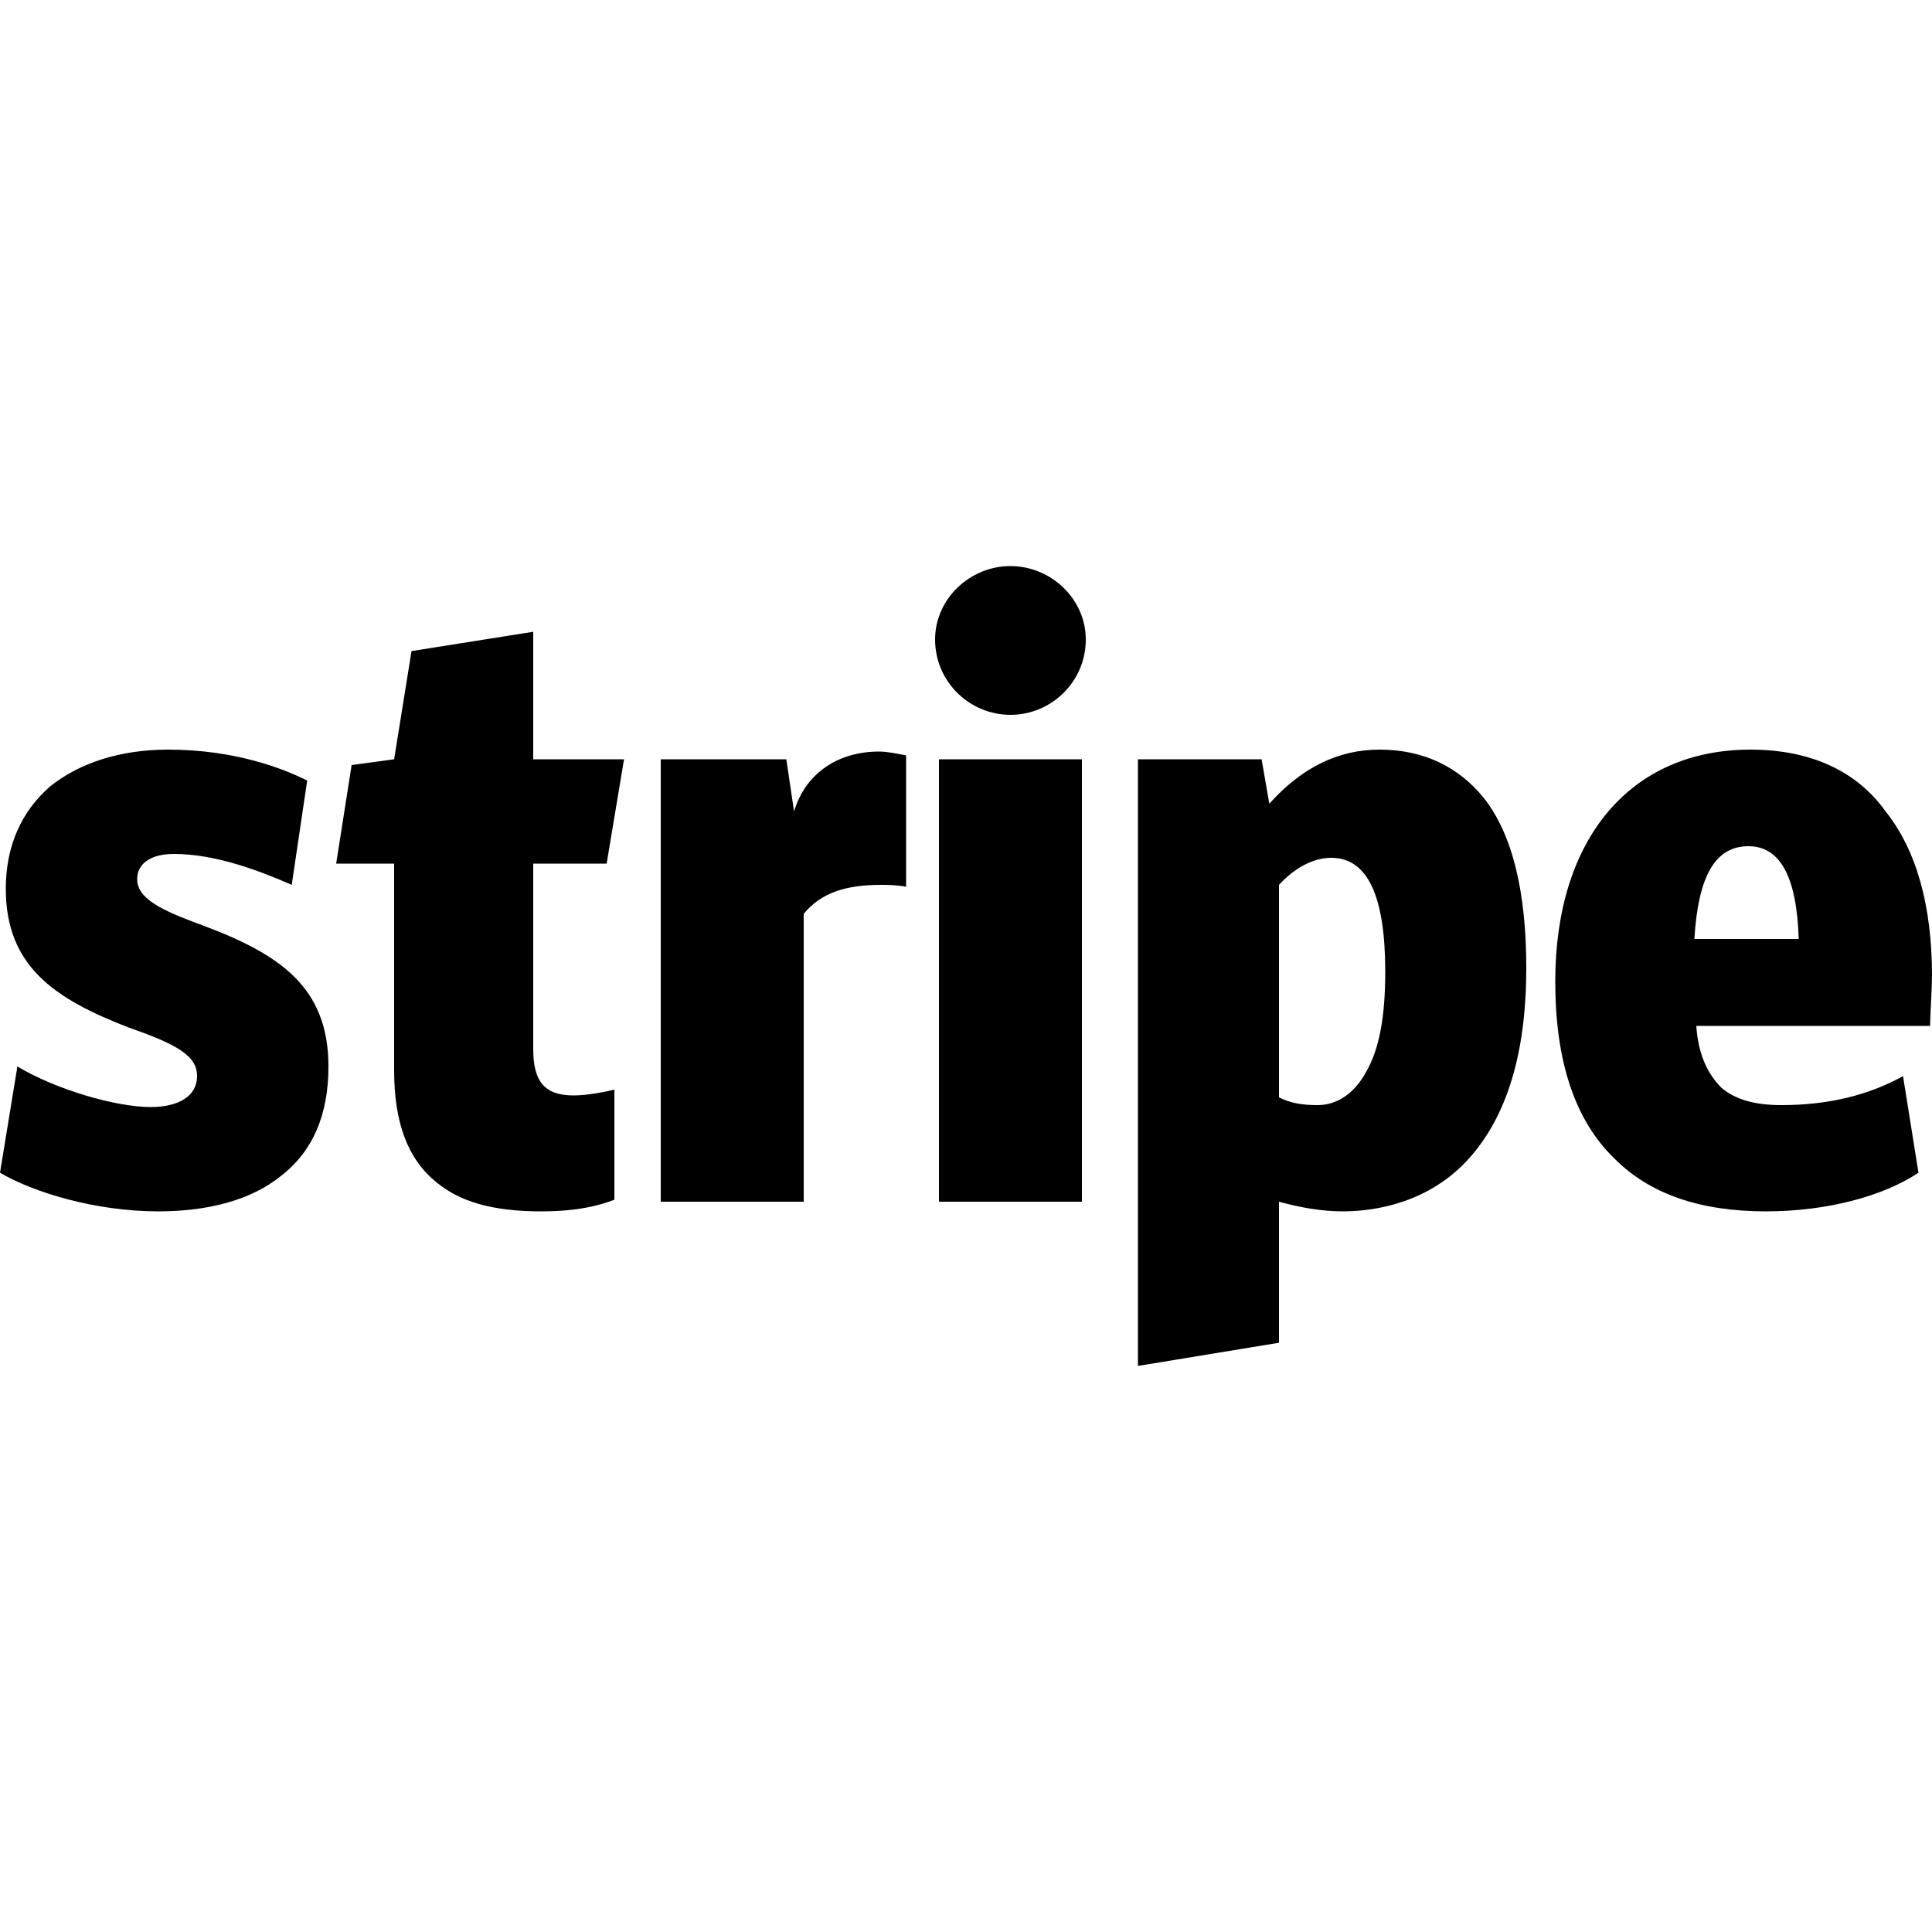
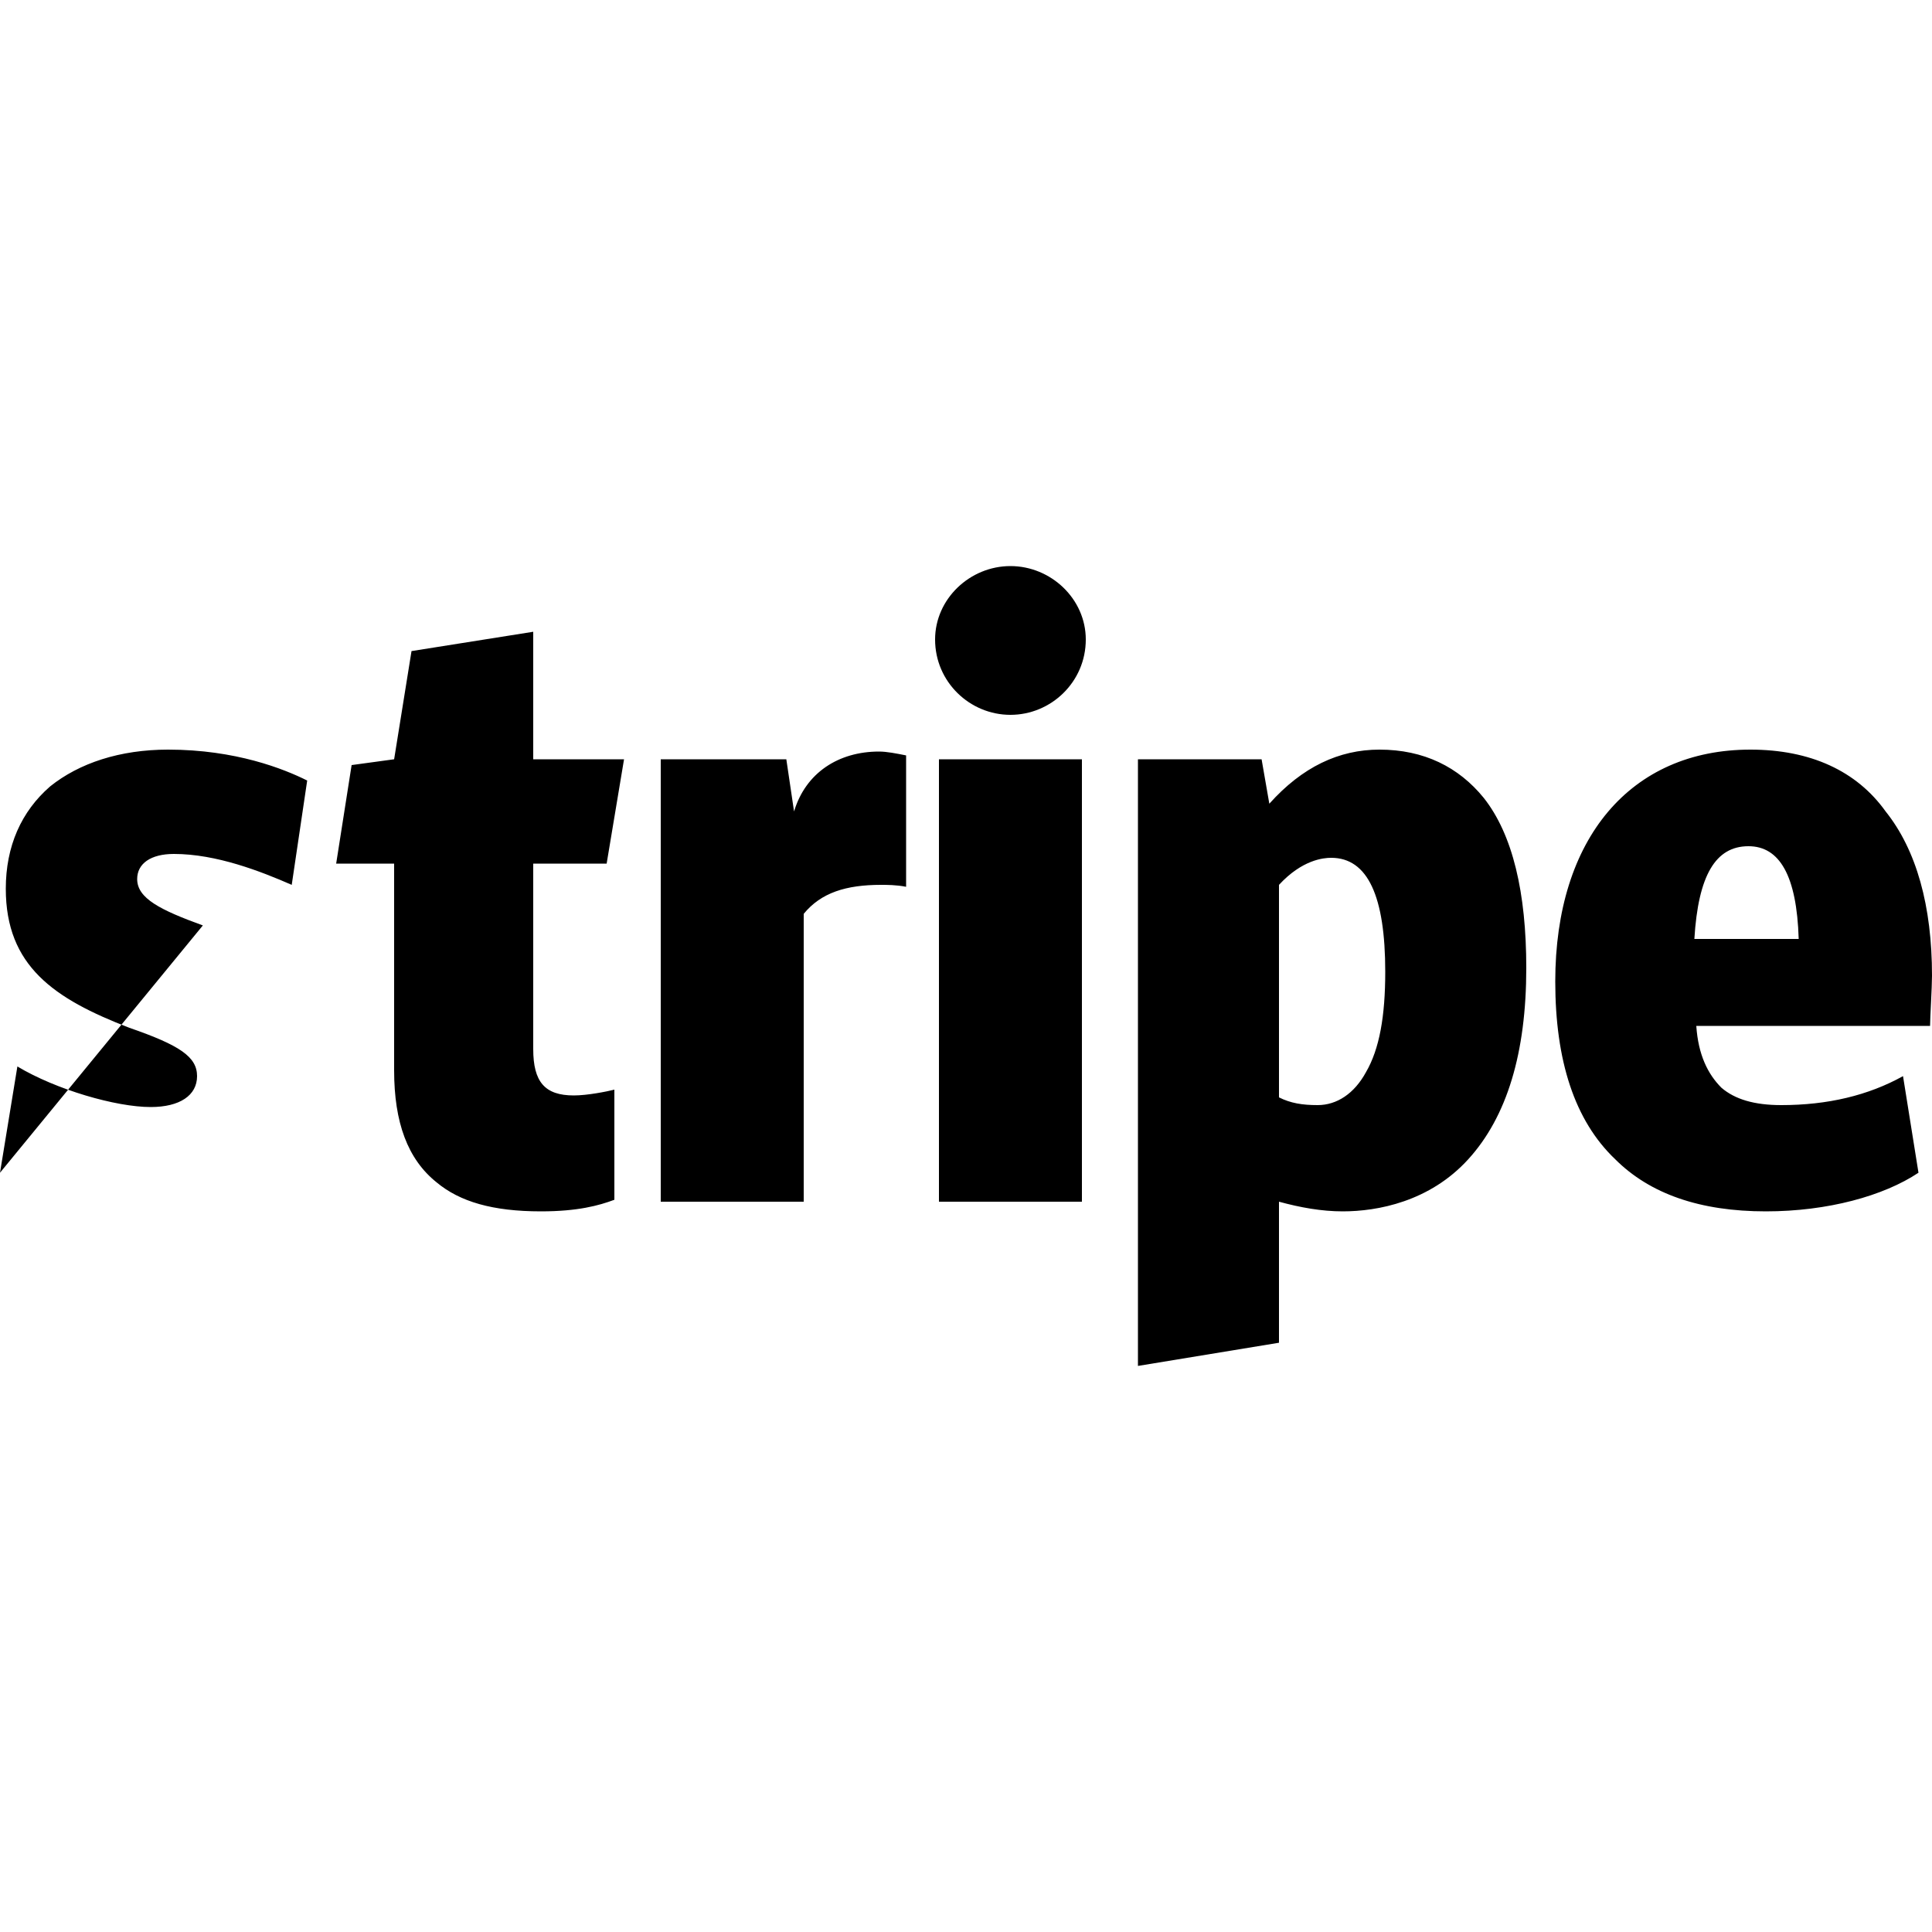
<svg xmlns="http://www.w3.org/2000/svg" width="64" height="64" viewBox="0 0 1000 1000">
-   <path d="M877 486c2-33 11-48 28-48 16 0 25 15 26 48h-54zm123 19c0-36-8-65-24-85-15-21-39-32-70-32-62 0-101 46-101 120 0 41 10 72 31 92 18 18 44 27 78 27 32 0 61-8 79-20l-8-50c-18 10-39 15-63 15-14 0-24-3-31-9-7-7-12-17-13-32h121c0-4 1-20 1-26zm-293 50c-6 11-15 17-25 17-8 0-14-1-20-4V458c12-13 23-14 27-14 19 0 28 20 28 59 0 23-3 40-10 52zm61-142c-13-16-31-25-54-25-21 0-40 9-57 28l-4-23h-64v314l73-12v-73c11 3 22 5 33 5 18 0 45-5 65-27s30-55 30-99c0-39-7-69-22-88zm-282-20h74v229h-74V393zm37-23c21 0 39-17 39-39 0-21-18-38-39-38s-39 17-39 38c0 22 18 39 39 39zm-68 19c-21 0-38 11-44 31l-4-27h-65v229h74V473c9-11 22-15 40-15 3 0 8 0 13 1v-68c-5-1-10-2-14-2zm-141 58l9-54h-47v-66l-63 10-9 56-22 3-8 51h30v107c0 27 7 46 22 58 12 10 29 15 54 15 19 0 30-3 38-6v-57c-4 1-14 3-21 3-15 0-21-7-21-24v-96h38zm-209 32c-22-8-34-14-34-24 0-8 7-13 19-13 22 0 45 9 61 16l8-54c-12-6-37-16-72-16-25 0-46 7-61 19-15 13-23 31-23 53 0 40 25 57 64 72 26 9 35 15 35 25s-9 16-24 16c-18 0-49-9-69-21l-9 55c17 10 49 20 82 20 26 0 48-6 63-18 17-13 25-32 25-57 0-41-25-58-65-73z" />
+   <path d="M877 486c2-33 11-48 28-48 16 0 25 15 26 48h-54zm123 19c0-36-8-65-24-85-15-21-39-32-70-32-62 0-101 46-101 120 0 41 10 72 31 92 18 18 44 27 78 27 32 0 61-8 79-20l-8-50c-18 10-39 15-63 15-14 0-24-3-31-9-7-7-12-17-13-32h121c0-4 1-20 1-26zm-293 50c-6 11-15 17-25 17-8 0-14-1-20-4V458c12-13 23-14 27-14 19 0 28 20 28 59 0 23-3 40-10 52zm61-142c-13-16-31-25-54-25-21 0-40 9-57 28l-4-23h-64v314l73-12v-73c11 3 22 5 33 5 18 0 45-5 65-27s30-55 30-99c0-39-7-69-22-88zm-282-20h74v229h-74V393zm37-23c21 0 39-17 39-39 0-21-18-38-39-38s-39 17-39 38c0 22 18 39 39 39zm-68 19c-21 0-38 11-44 31l-4-27h-65v229h74V473c9-11 22-15 40-15 3 0 8 0 13 1v-68c-5-1-10-2-14-2zm-141 58l9-54h-47v-66l-63 10-9 56-22 3-8 51h30v107c0 27 7 46 22 58 12 10 29 15 54 15 19 0 30-3 38-6v-57c-4 1-14 3-21 3-15 0-21-7-21-24v-96h38zm-209 32c-22-8-34-14-34-24 0-8 7-13 19-13 22 0 45 9 61 16l8-54c-12-6-37-16-72-16-25 0-46 7-61 19-15 13-23 31-23 53 0 40 25 57 64 72 26 9 35 15 35 25s-9 16-24 16c-18 0-49-9-69-21l-9 55z" />
</svg>